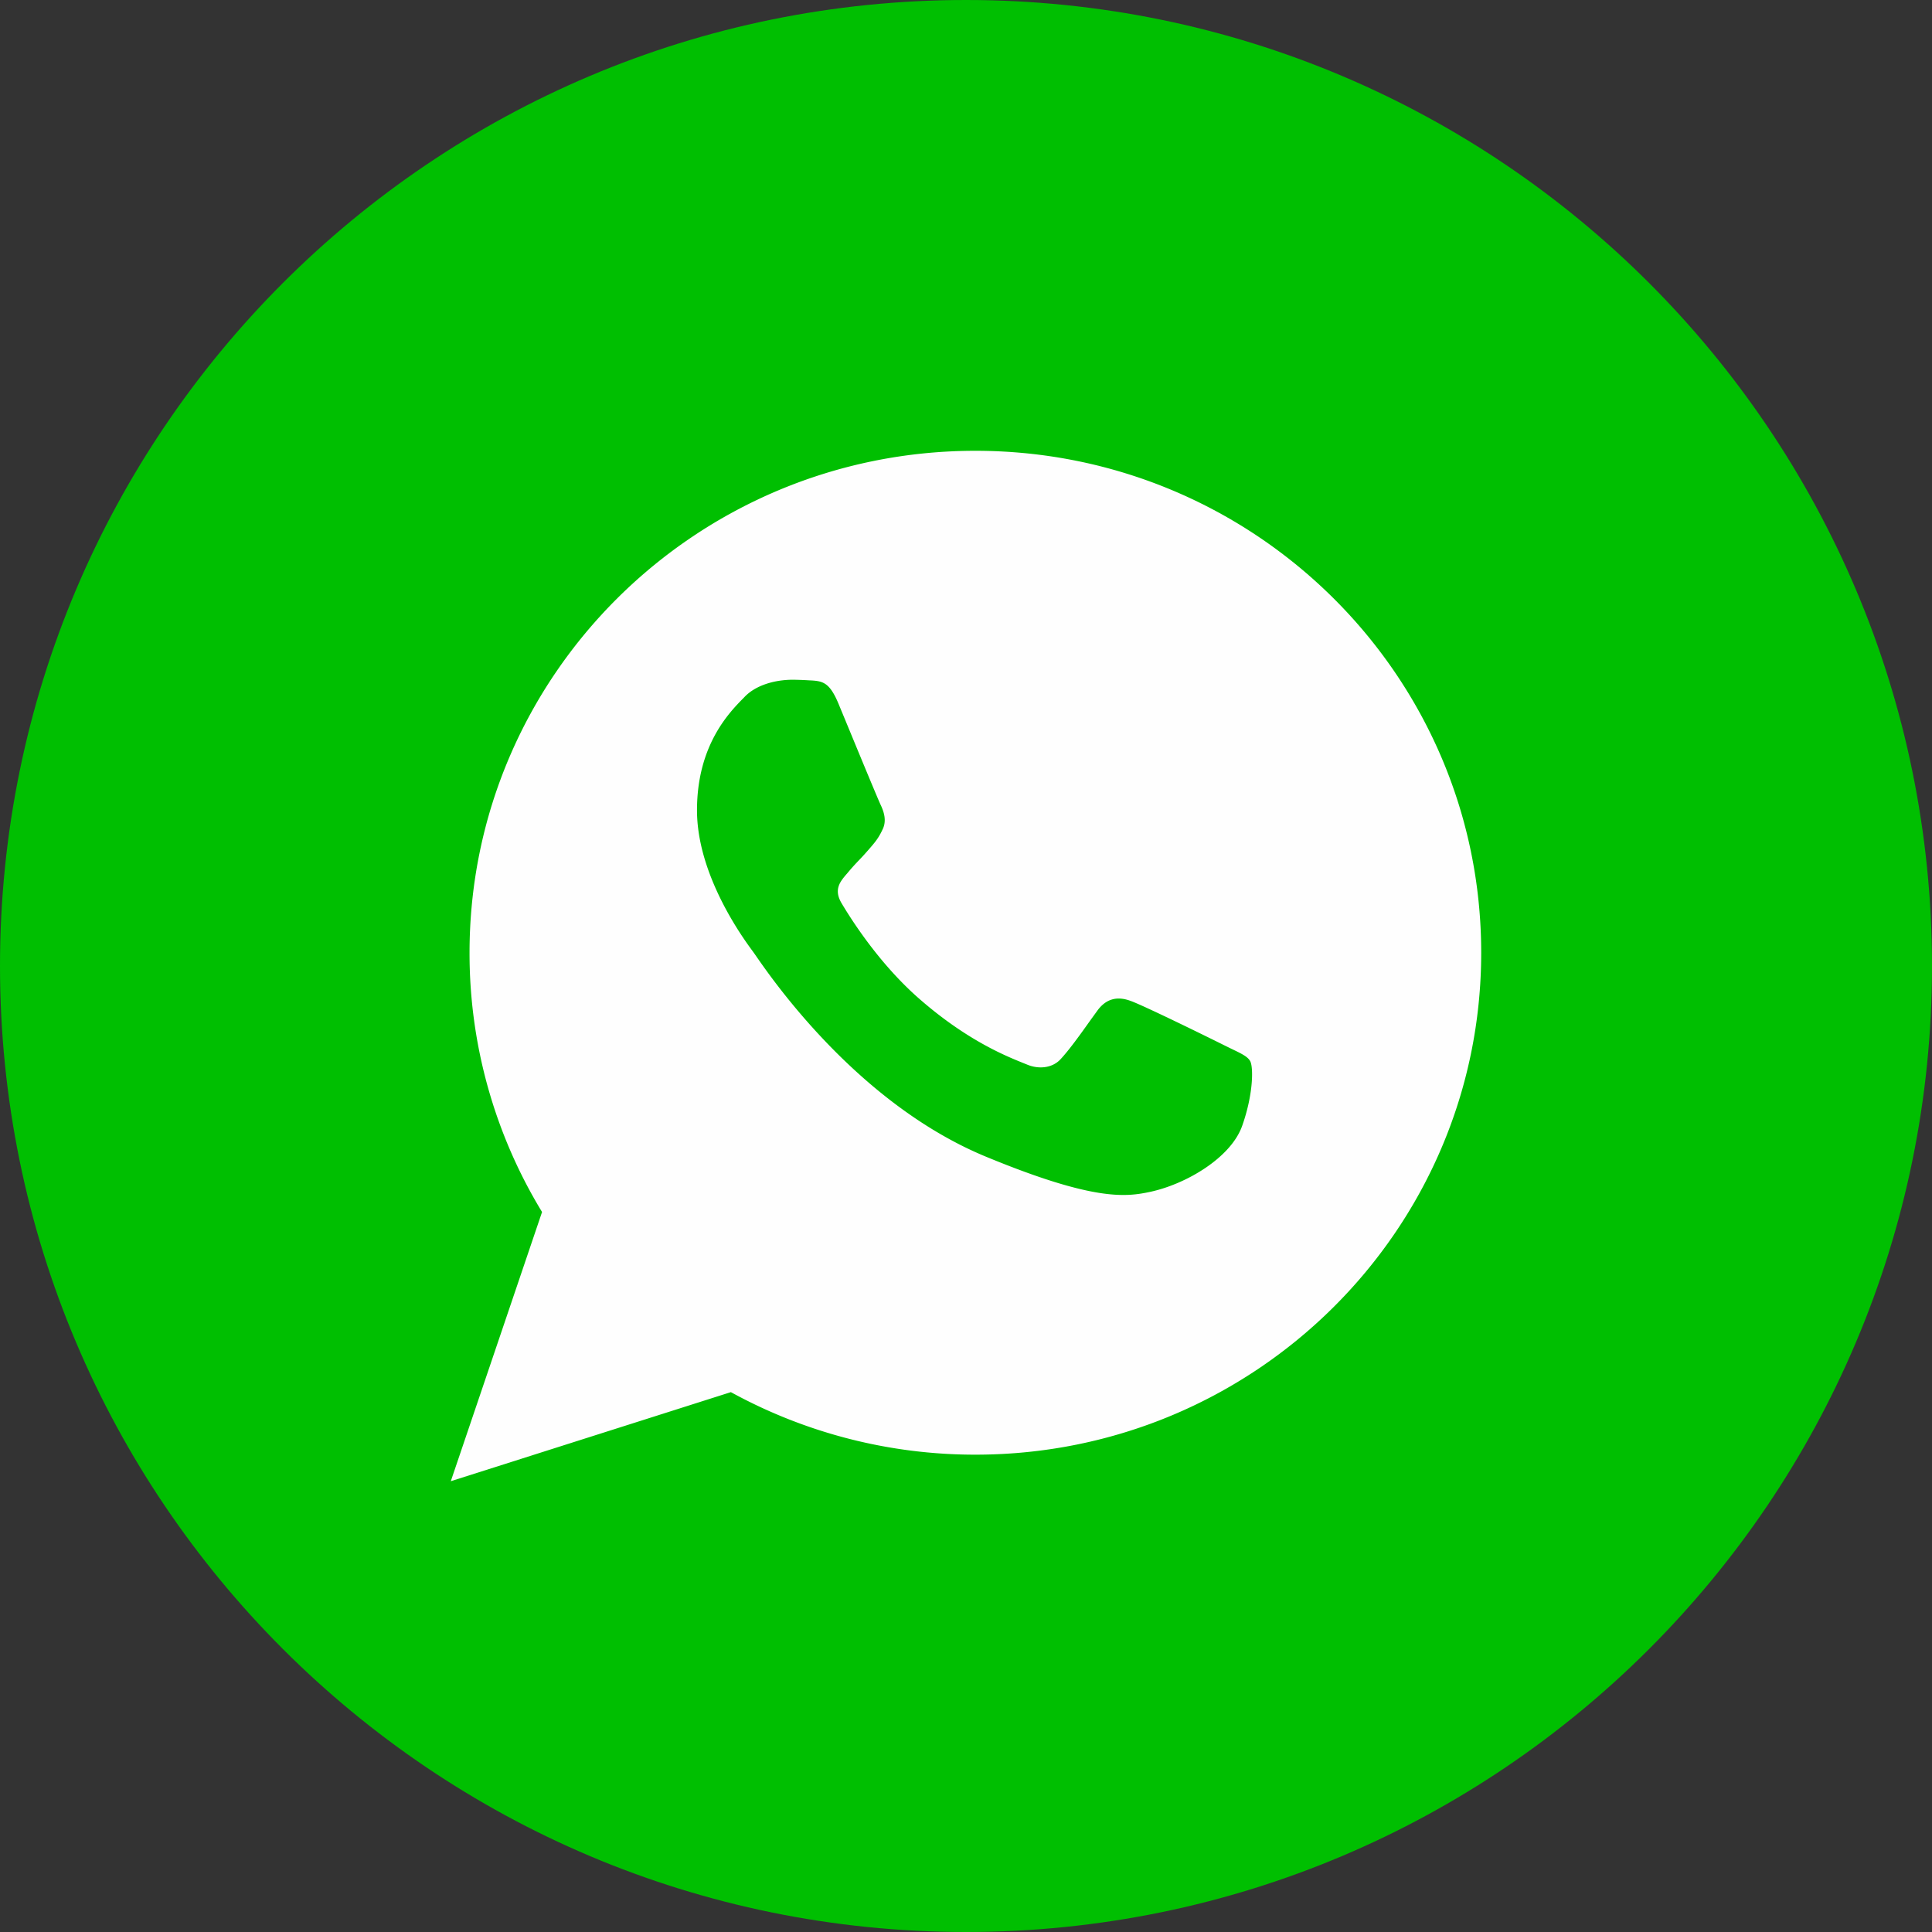
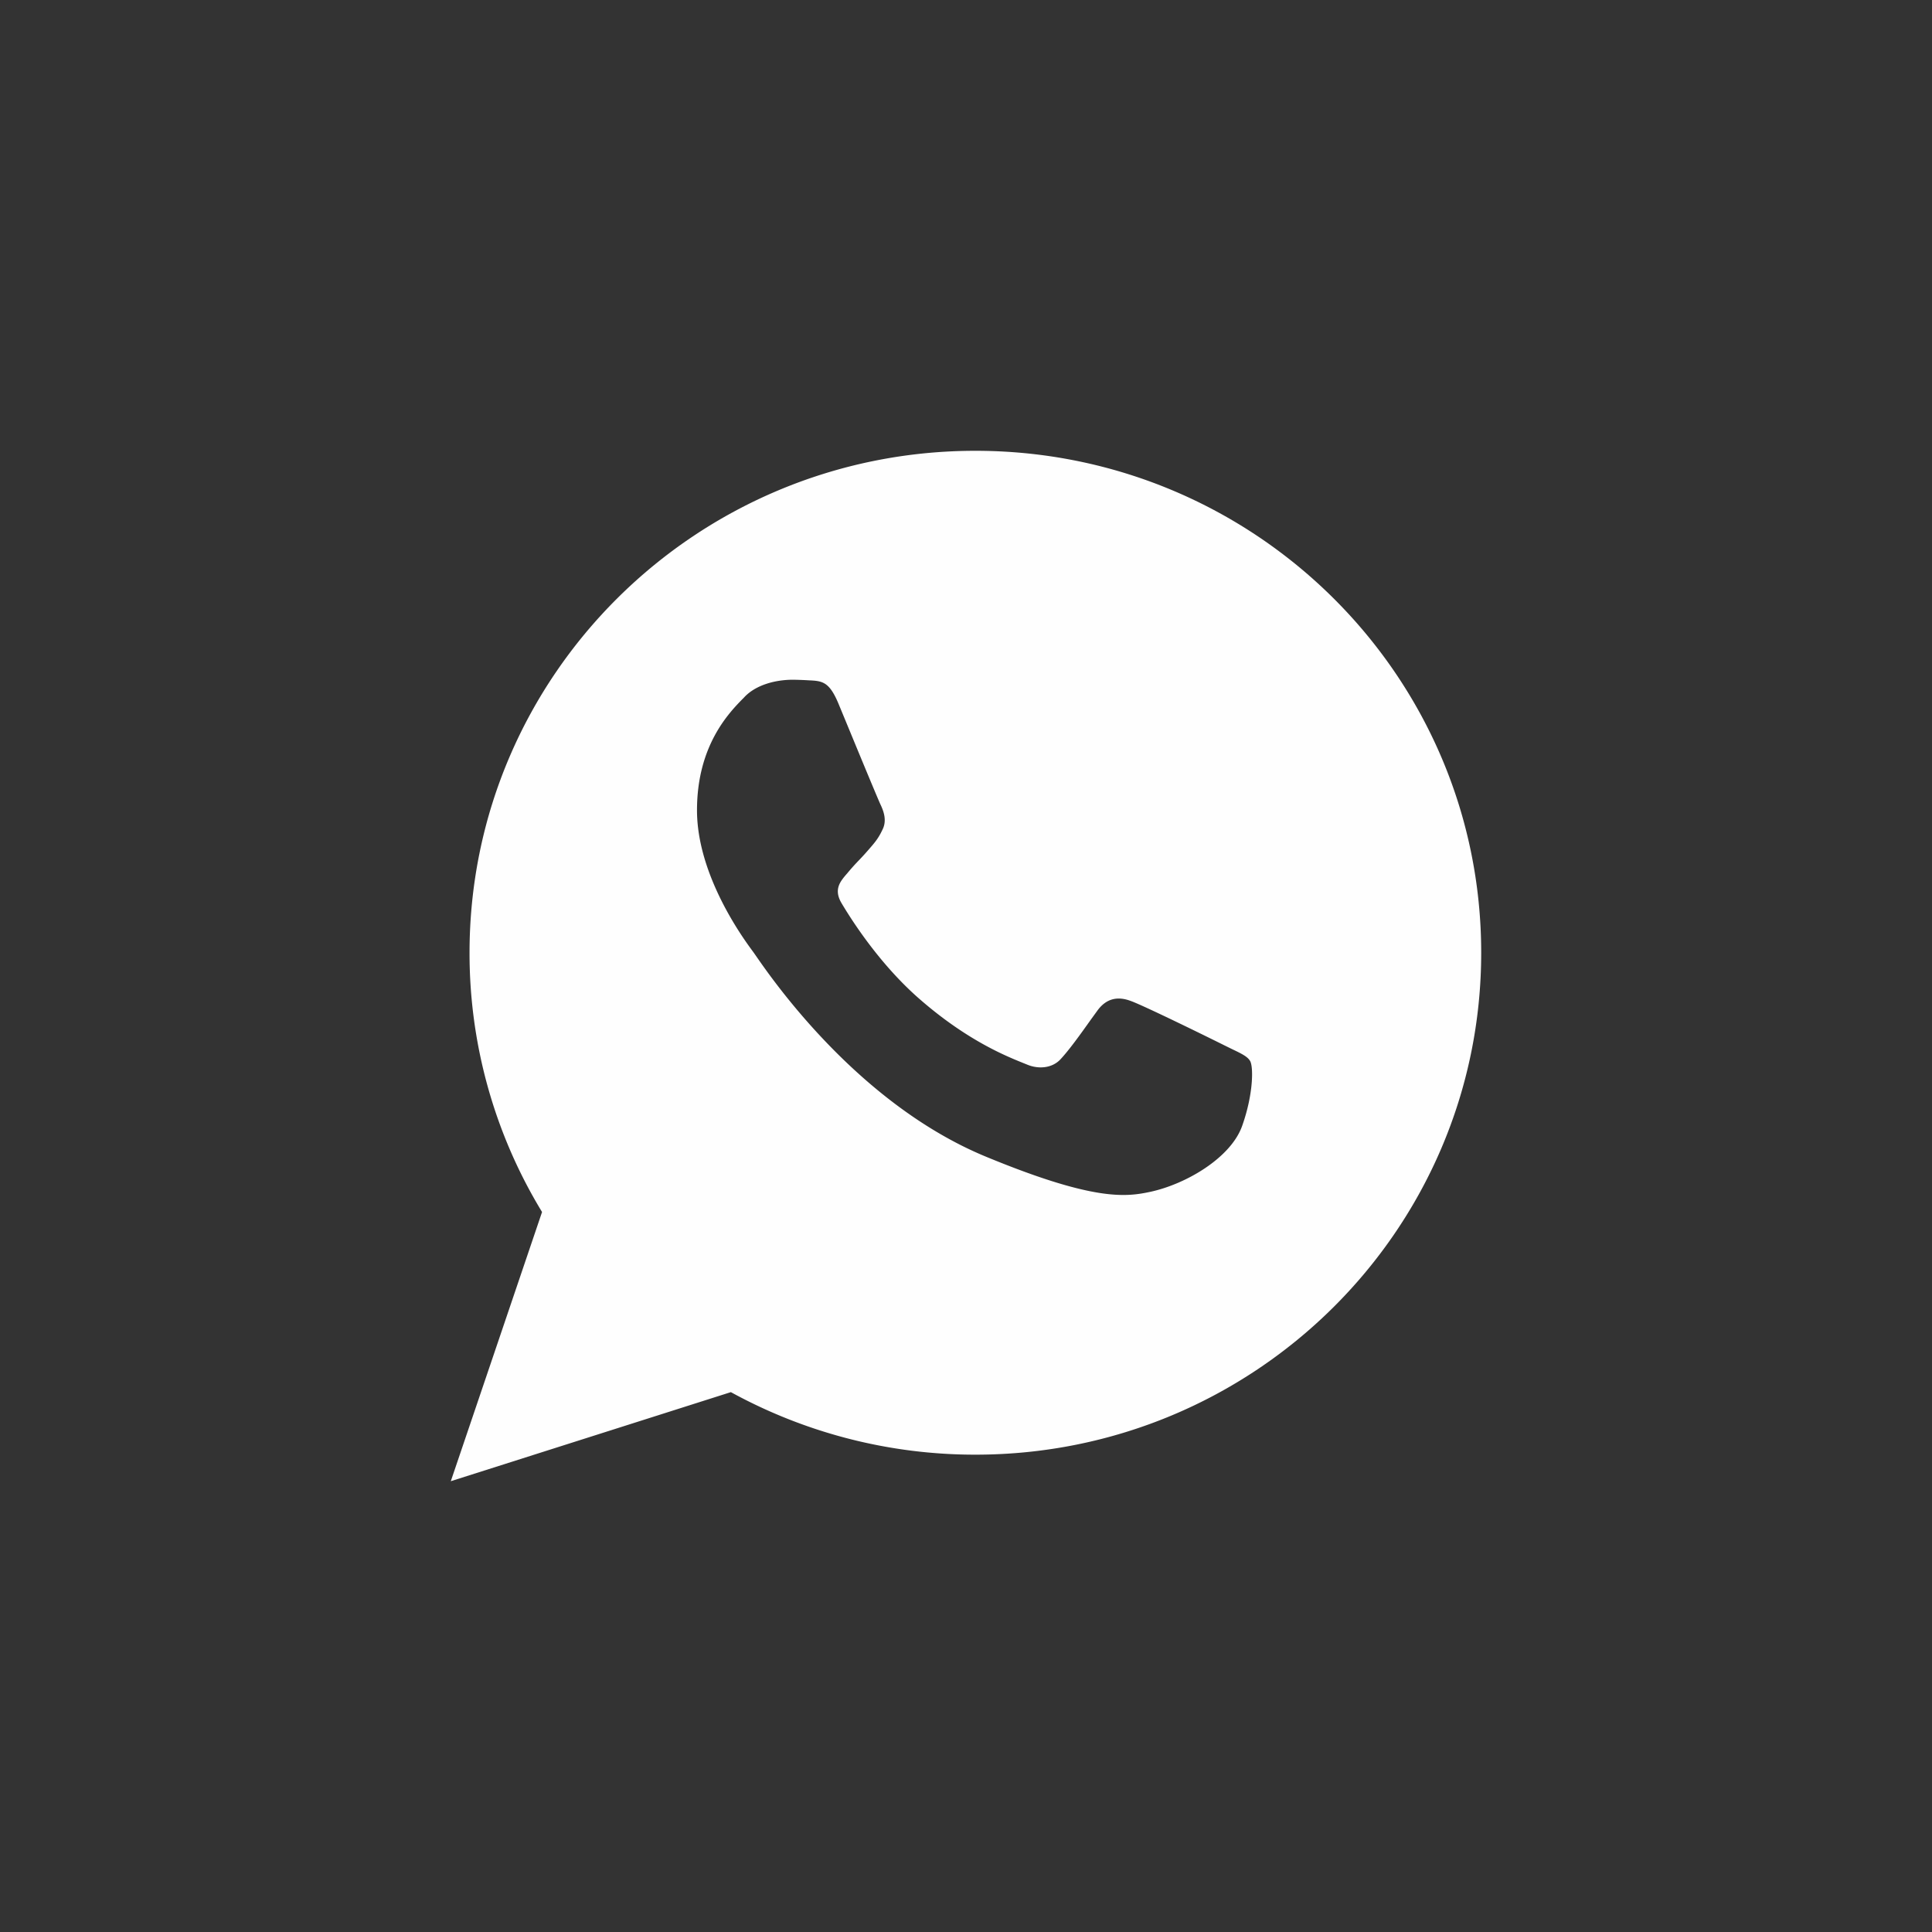
<svg xmlns="http://www.w3.org/2000/svg" width="30" height="30" fill="none">
  <rect width="100%" height="100%" fill="#333333" stroke="none" />
-   <path fill-rule="evenodd" clip-rule="evenodd" d="M15 30c8.284 0 15-6.716 15-15 0-8.284-6.716-15-15-15C6.716 0 0 6.716 0 15c0 8.284 6.716 15 15 15z" fill="#00BF01" />
  <path fill-rule="evenodd" clip-rule="evenodd" d="M7.291 14.794C7.291 10.491 10.81 7 15.146 7 19.483 7 23 10.49 23 14.794c0 4.303-3.517 7.794-7.854 7.794a7.883 7.883 0 01-3.797-.971L7 23l1.417-4.18a7.729 7.729 0 01-1.126-4.026zm5.265-4.23c.214.009.32.021.462.358l.177.428c.195.473.44 1.063.477 1.142.051.107.103.252.03.393-.063.135-.12.2-.213.307l-.022.025c-.046.053-.09.1-.136.148a3.29 3.29 0 00-.18.202l-.006.006c-.097.114-.202.237-.08.447.124.209.552.904 1.18 1.463.747.661 1.363.91 1.64 1.022l.067.027c.175.073.385.055.513-.081.14-.15.307-.384.48-.627l.09-.124c.145-.205.328-.23.521-.158.197.069 1.236.58 1.45.687l.122.06c.146.07.244.116.284.187.052.09.052.512-.124 1.007-.175.495-.872.905-1.428 1.024-.38.081-.877.145-2.55-.546-1.98-.818-3.308-2.737-3.578-3.128a2.397 2.397 0 00-.055-.077c-.136-.186-.854-1.164-.854-2.174 0-1.012.502-1.52.726-1.747a1.61 1.61 0 00.019-.02c.175-.178.466-.26.744-.26.081.001.163.004.244.009z" fill="#FEFEFE" />
</svg>